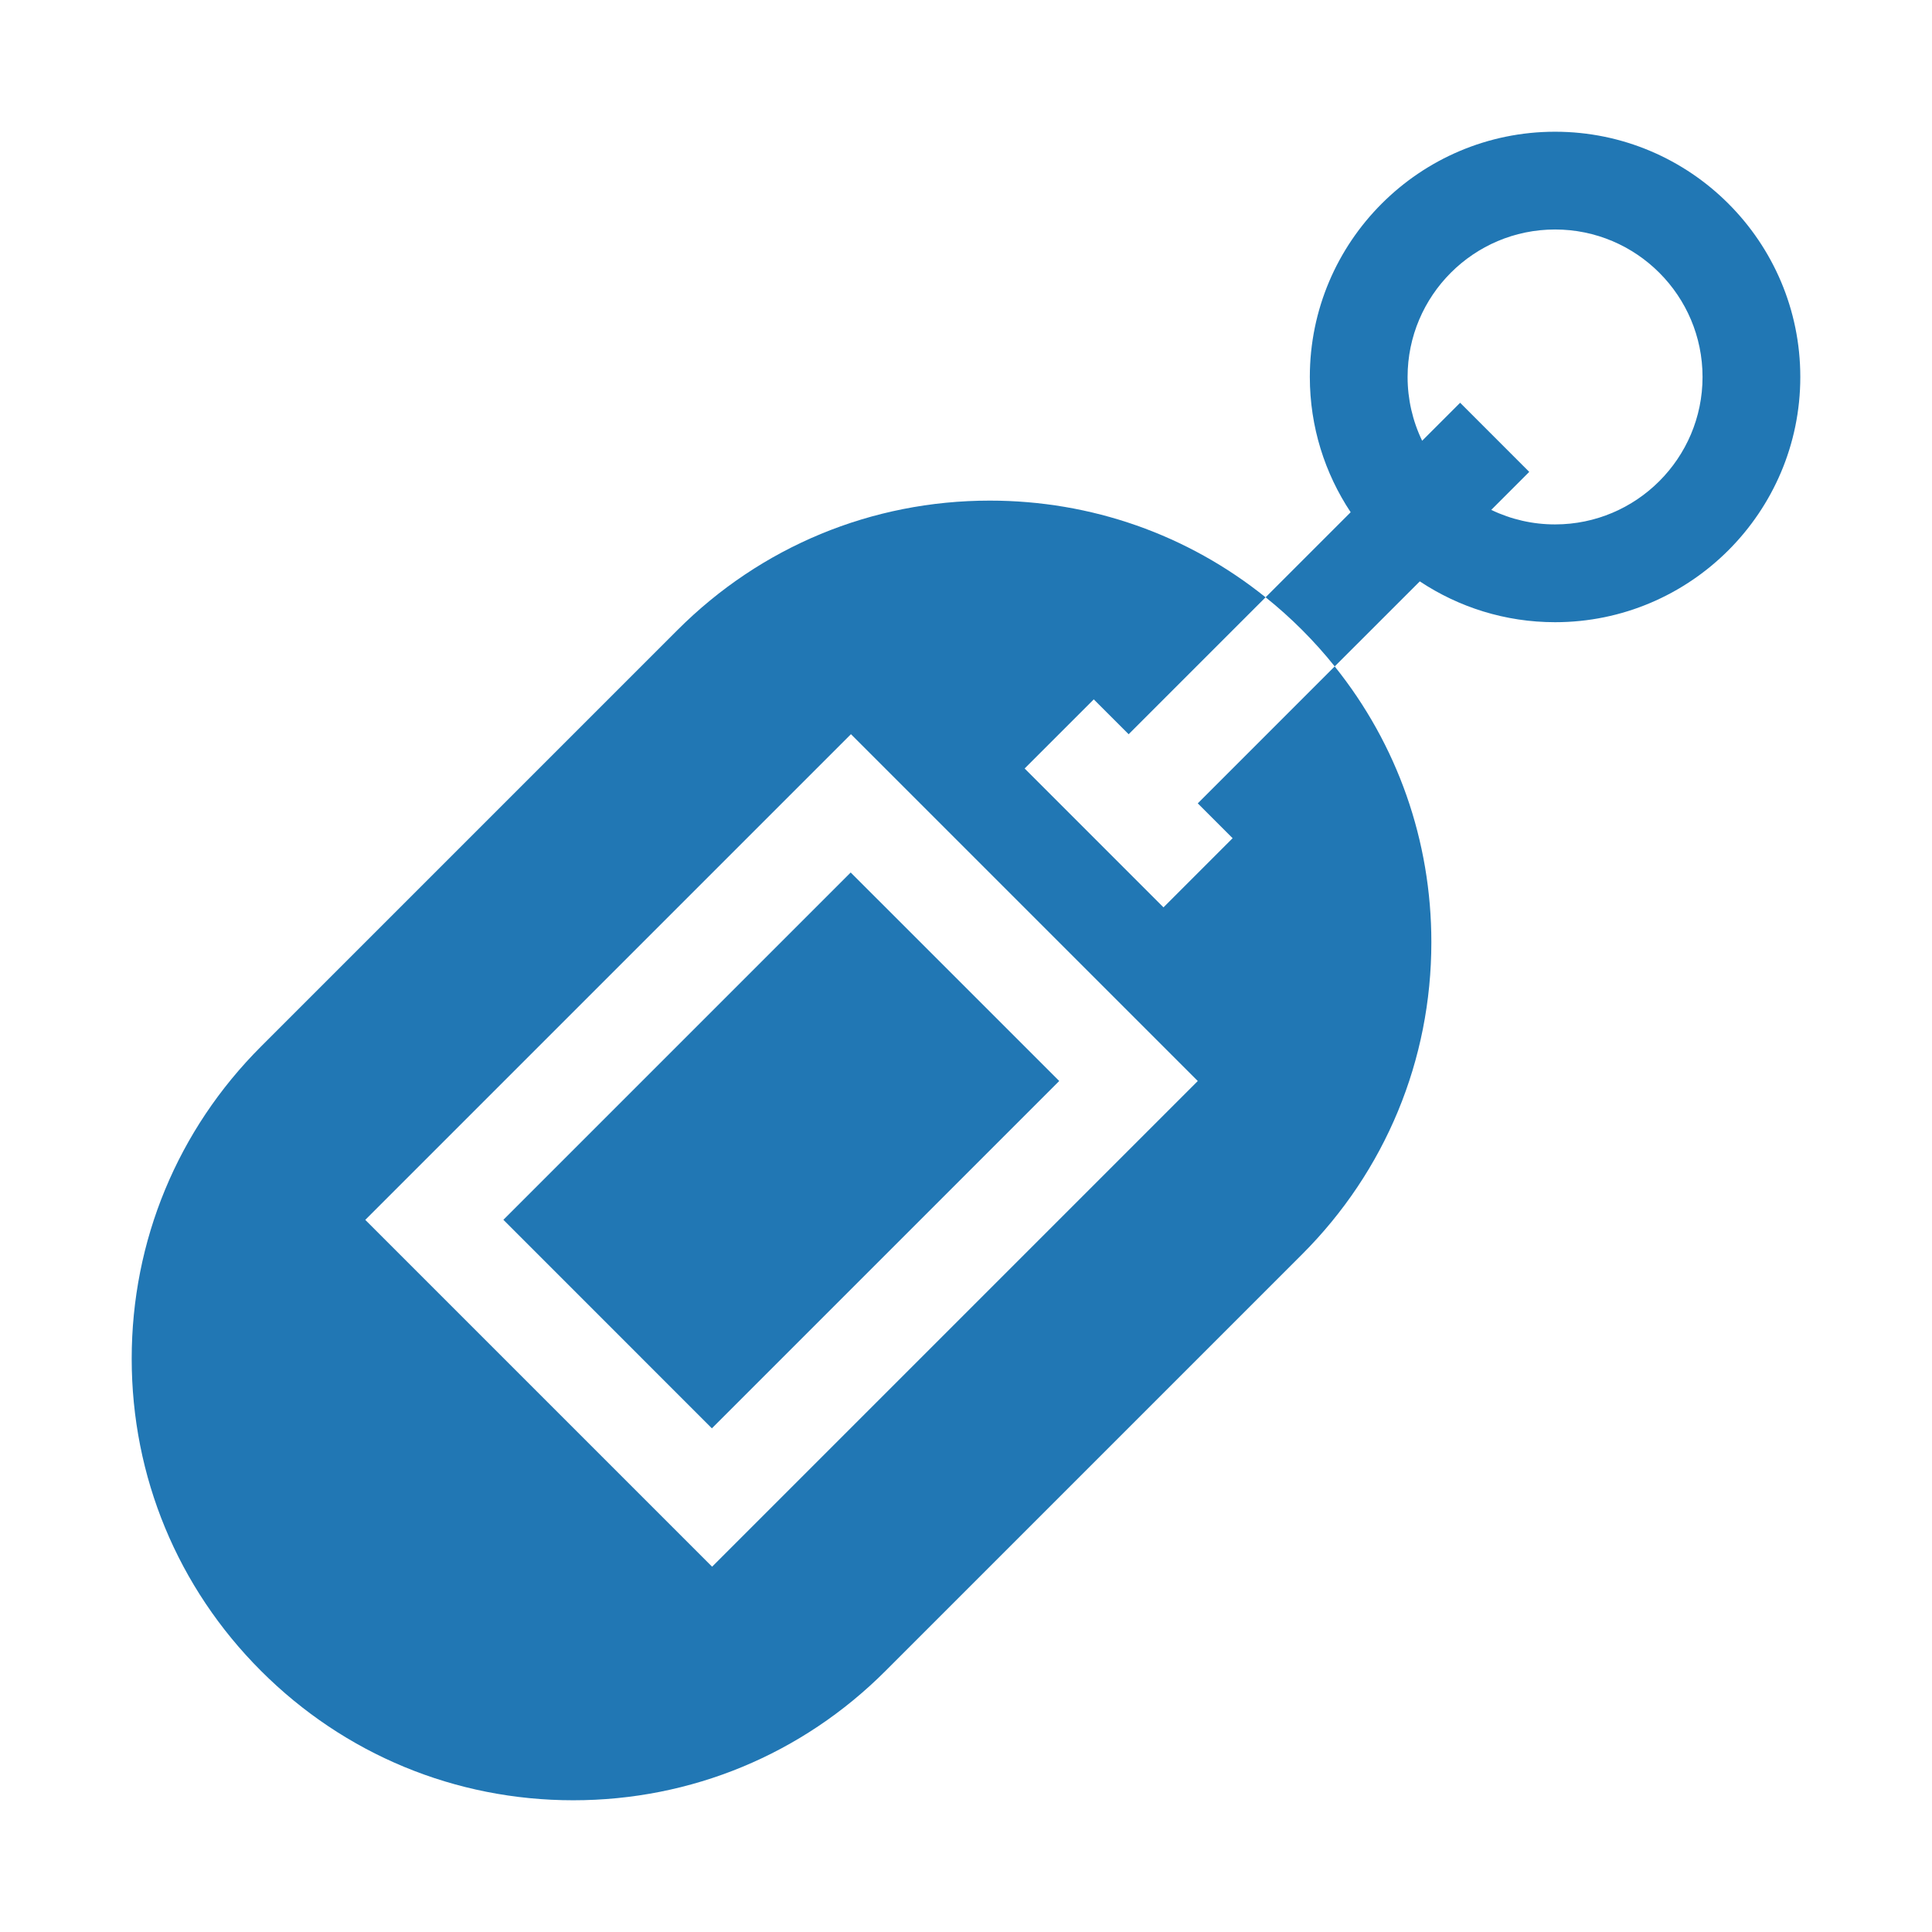
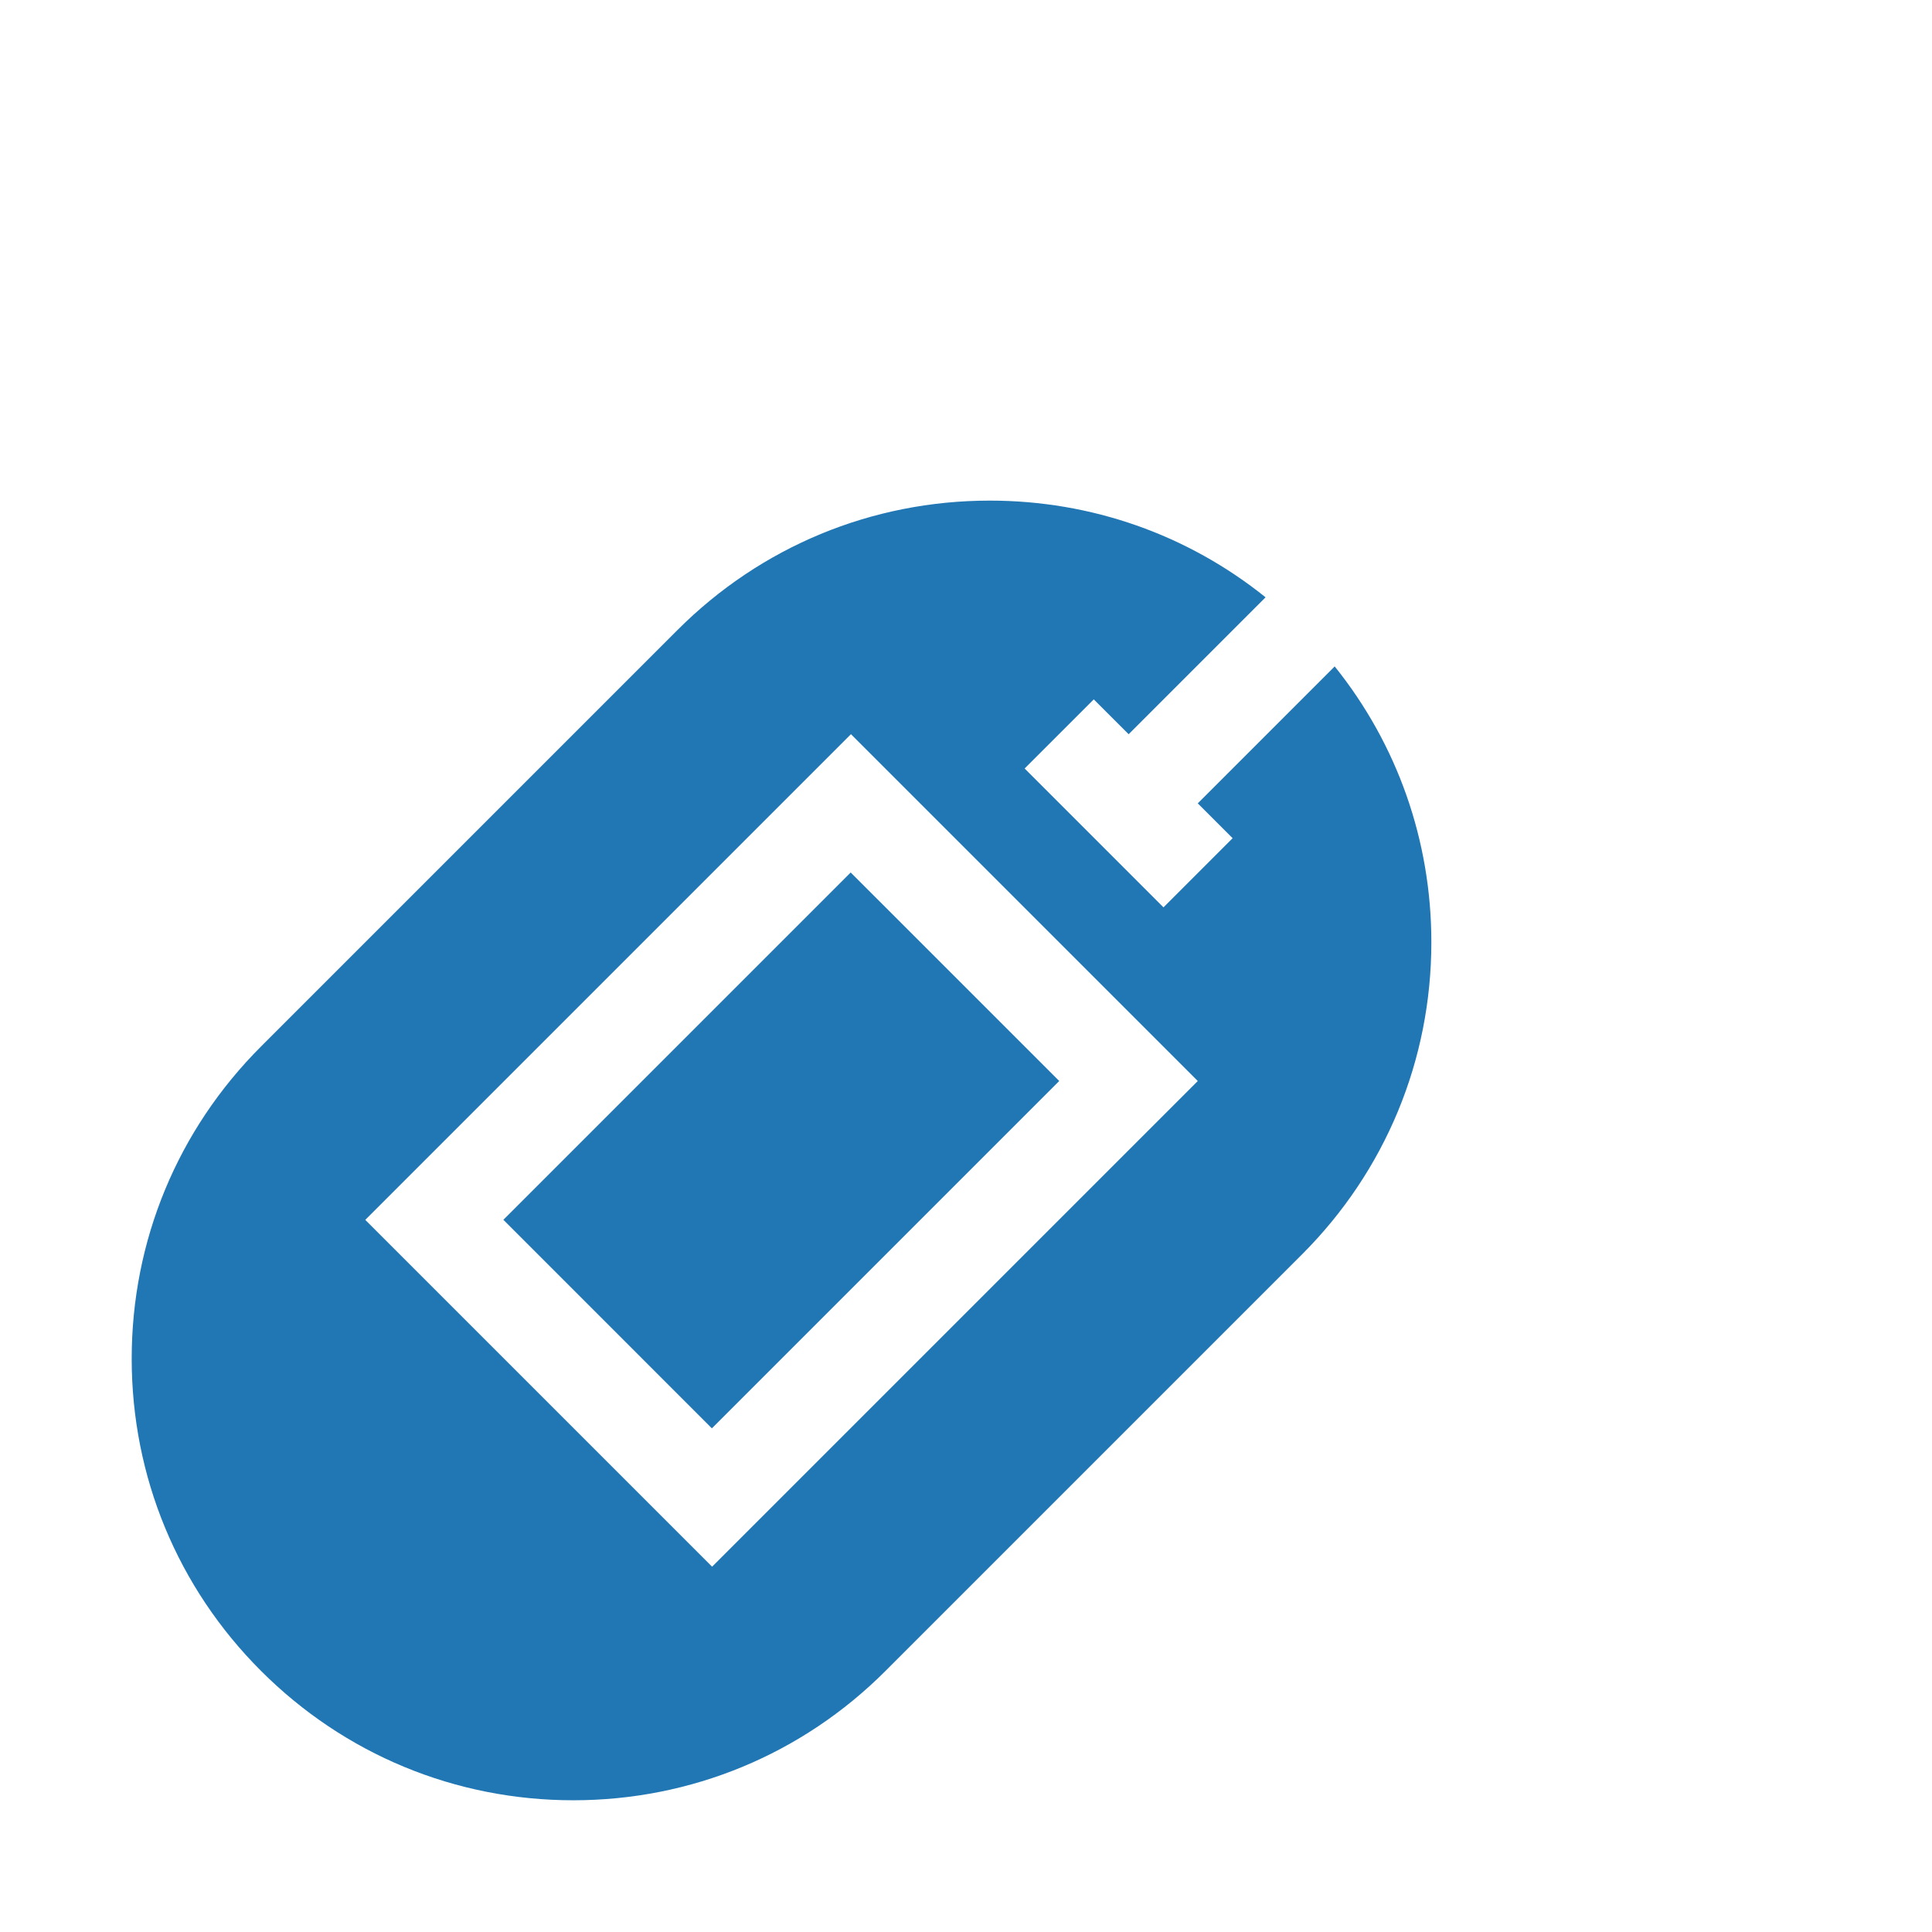
<svg xmlns="http://www.w3.org/2000/svg" width="60" height="60" viewBox="0 0 60 60" fill="none">
  <g id="ÐÑÐºÐ°ÑÑ ÑÐµÐ·ÑÐ»ÑÑÐ°ÑÑ Ð´Ð»Ñ Ð±ÑÐµÐ»Ð¾Ðº - Flaticon-13 1">
    <g id="Group">
      <path id="Vector" d="M15.633 37.882L26.419 27.096L32.895 33.571L22.108 44.358L15.633 37.882Z" fill="#2177B4" />
      <path id="Vector_2" d="M38.28 26.031L36.133 28.179L31.821 23.866L33.968 21.72L35.051 22.802L39.303 18.55C36.88 16.602 33.89 15.547 30.739 15.547C27.076 15.547 23.632 16.973 21.042 19.564L8.107 32.499C5.516 35.089 4.09 38.533 4.09 42.196C4.09 45.858 5.516 49.303 8.107 51.892C10.697 54.483 14.141 55.909 17.803 55.909C21.466 55.909 24.91 54.483 27.5 51.892L40.435 38.957C43.025 36.367 44.452 32.923 44.452 29.261C44.452 26.109 43.396 23.119 41.45 20.696L37.198 24.949L38.28 26.031ZM22.115 48.655L11.344 37.884L26.427 22.801L37.198 33.572L22.115 48.655Z" fill="#2177B4" />
-       <path id="Vector_3" d="M48.294 4.091C44.094 4.091 40.678 7.507 40.678 11.707C40.678 13.259 41.146 14.703 41.946 15.908L39.305 18.549C39.697 18.863 40.076 19.202 40.437 19.563C40.798 19.925 41.138 20.303 41.451 20.696L44.093 18.055C45.298 18.855 46.742 19.323 48.294 19.323C52.493 19.323 55.91 15.906 55.91 11.707C55.91 7.507 52.493 4.091 48.294 4.091ZM48.294 16.286C47.608 16.287 46.93 16.133 46.312 15.835L47.492 14.655L45.346 12.508L44.166 13.688C43.868 13.07 43.714 12.393 43.714 11.707C43.714 9.181 45.769 7.127 48.294 7.127C50.819 7.127 52.874 9.181 52.874 11.707C52.874 14.232 50.819 16.286 48.294 16.286Z" fill="#2177B4" />
    </g>
  </g>
</svg>